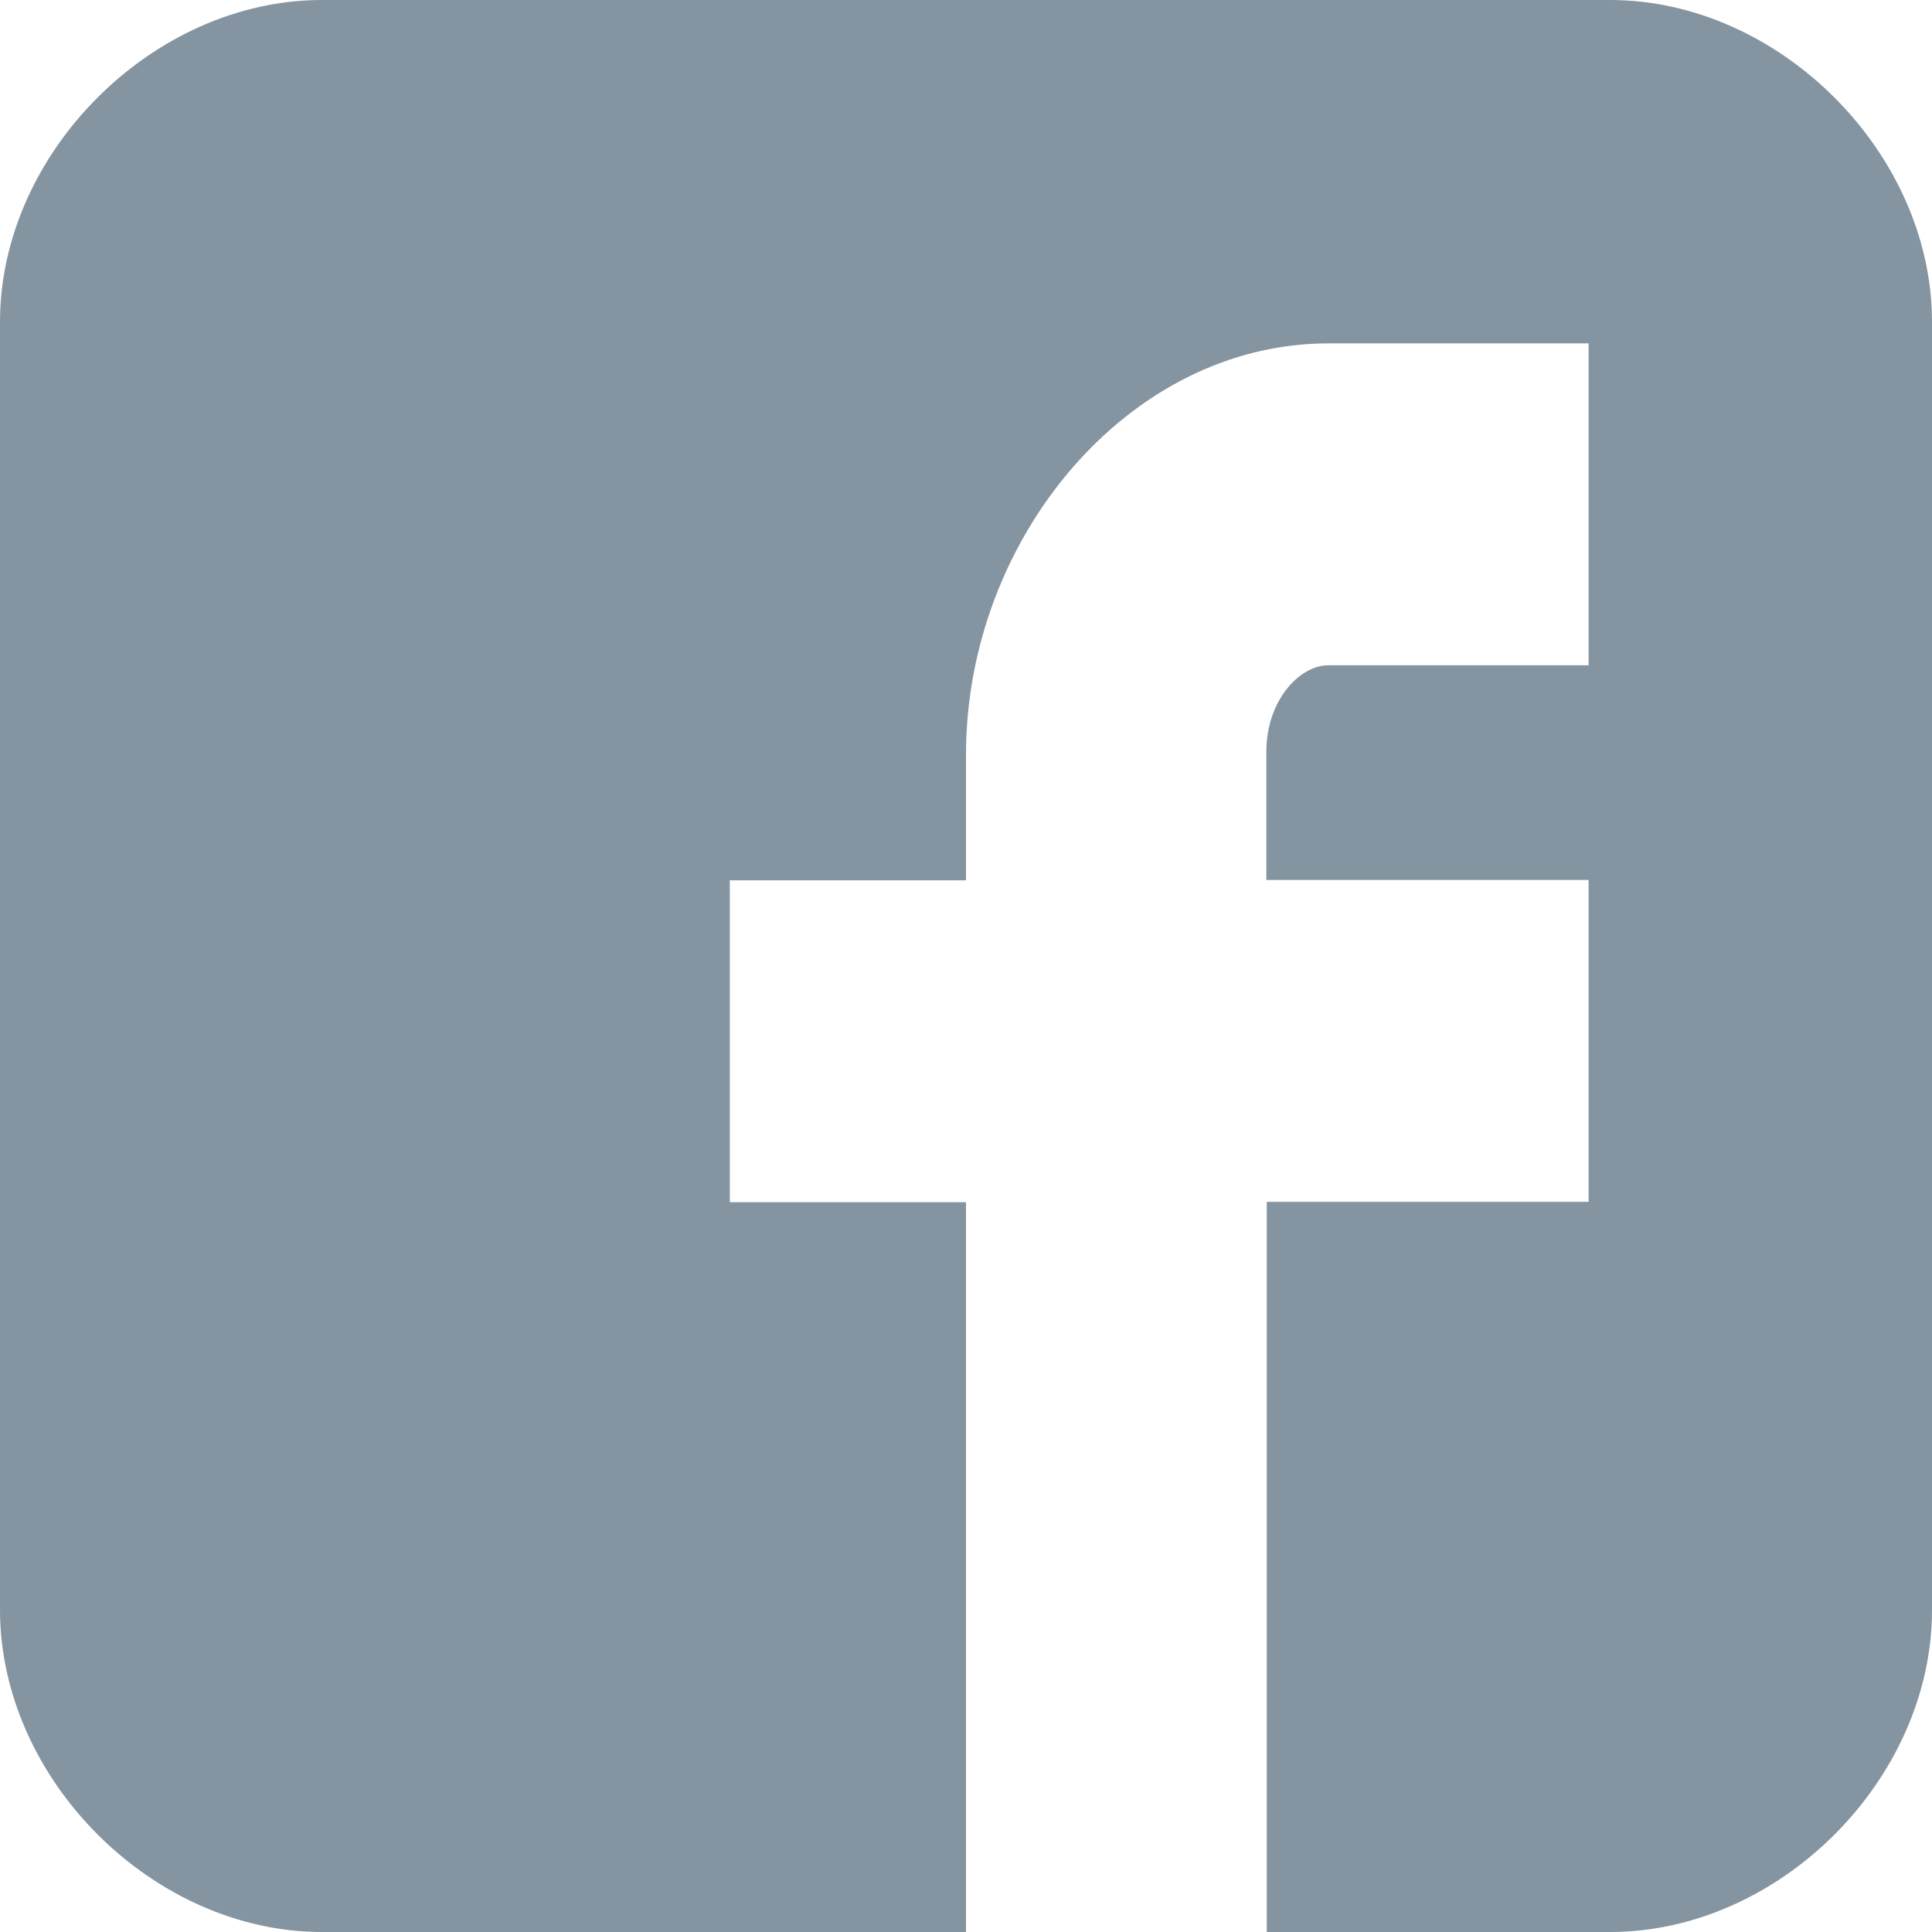
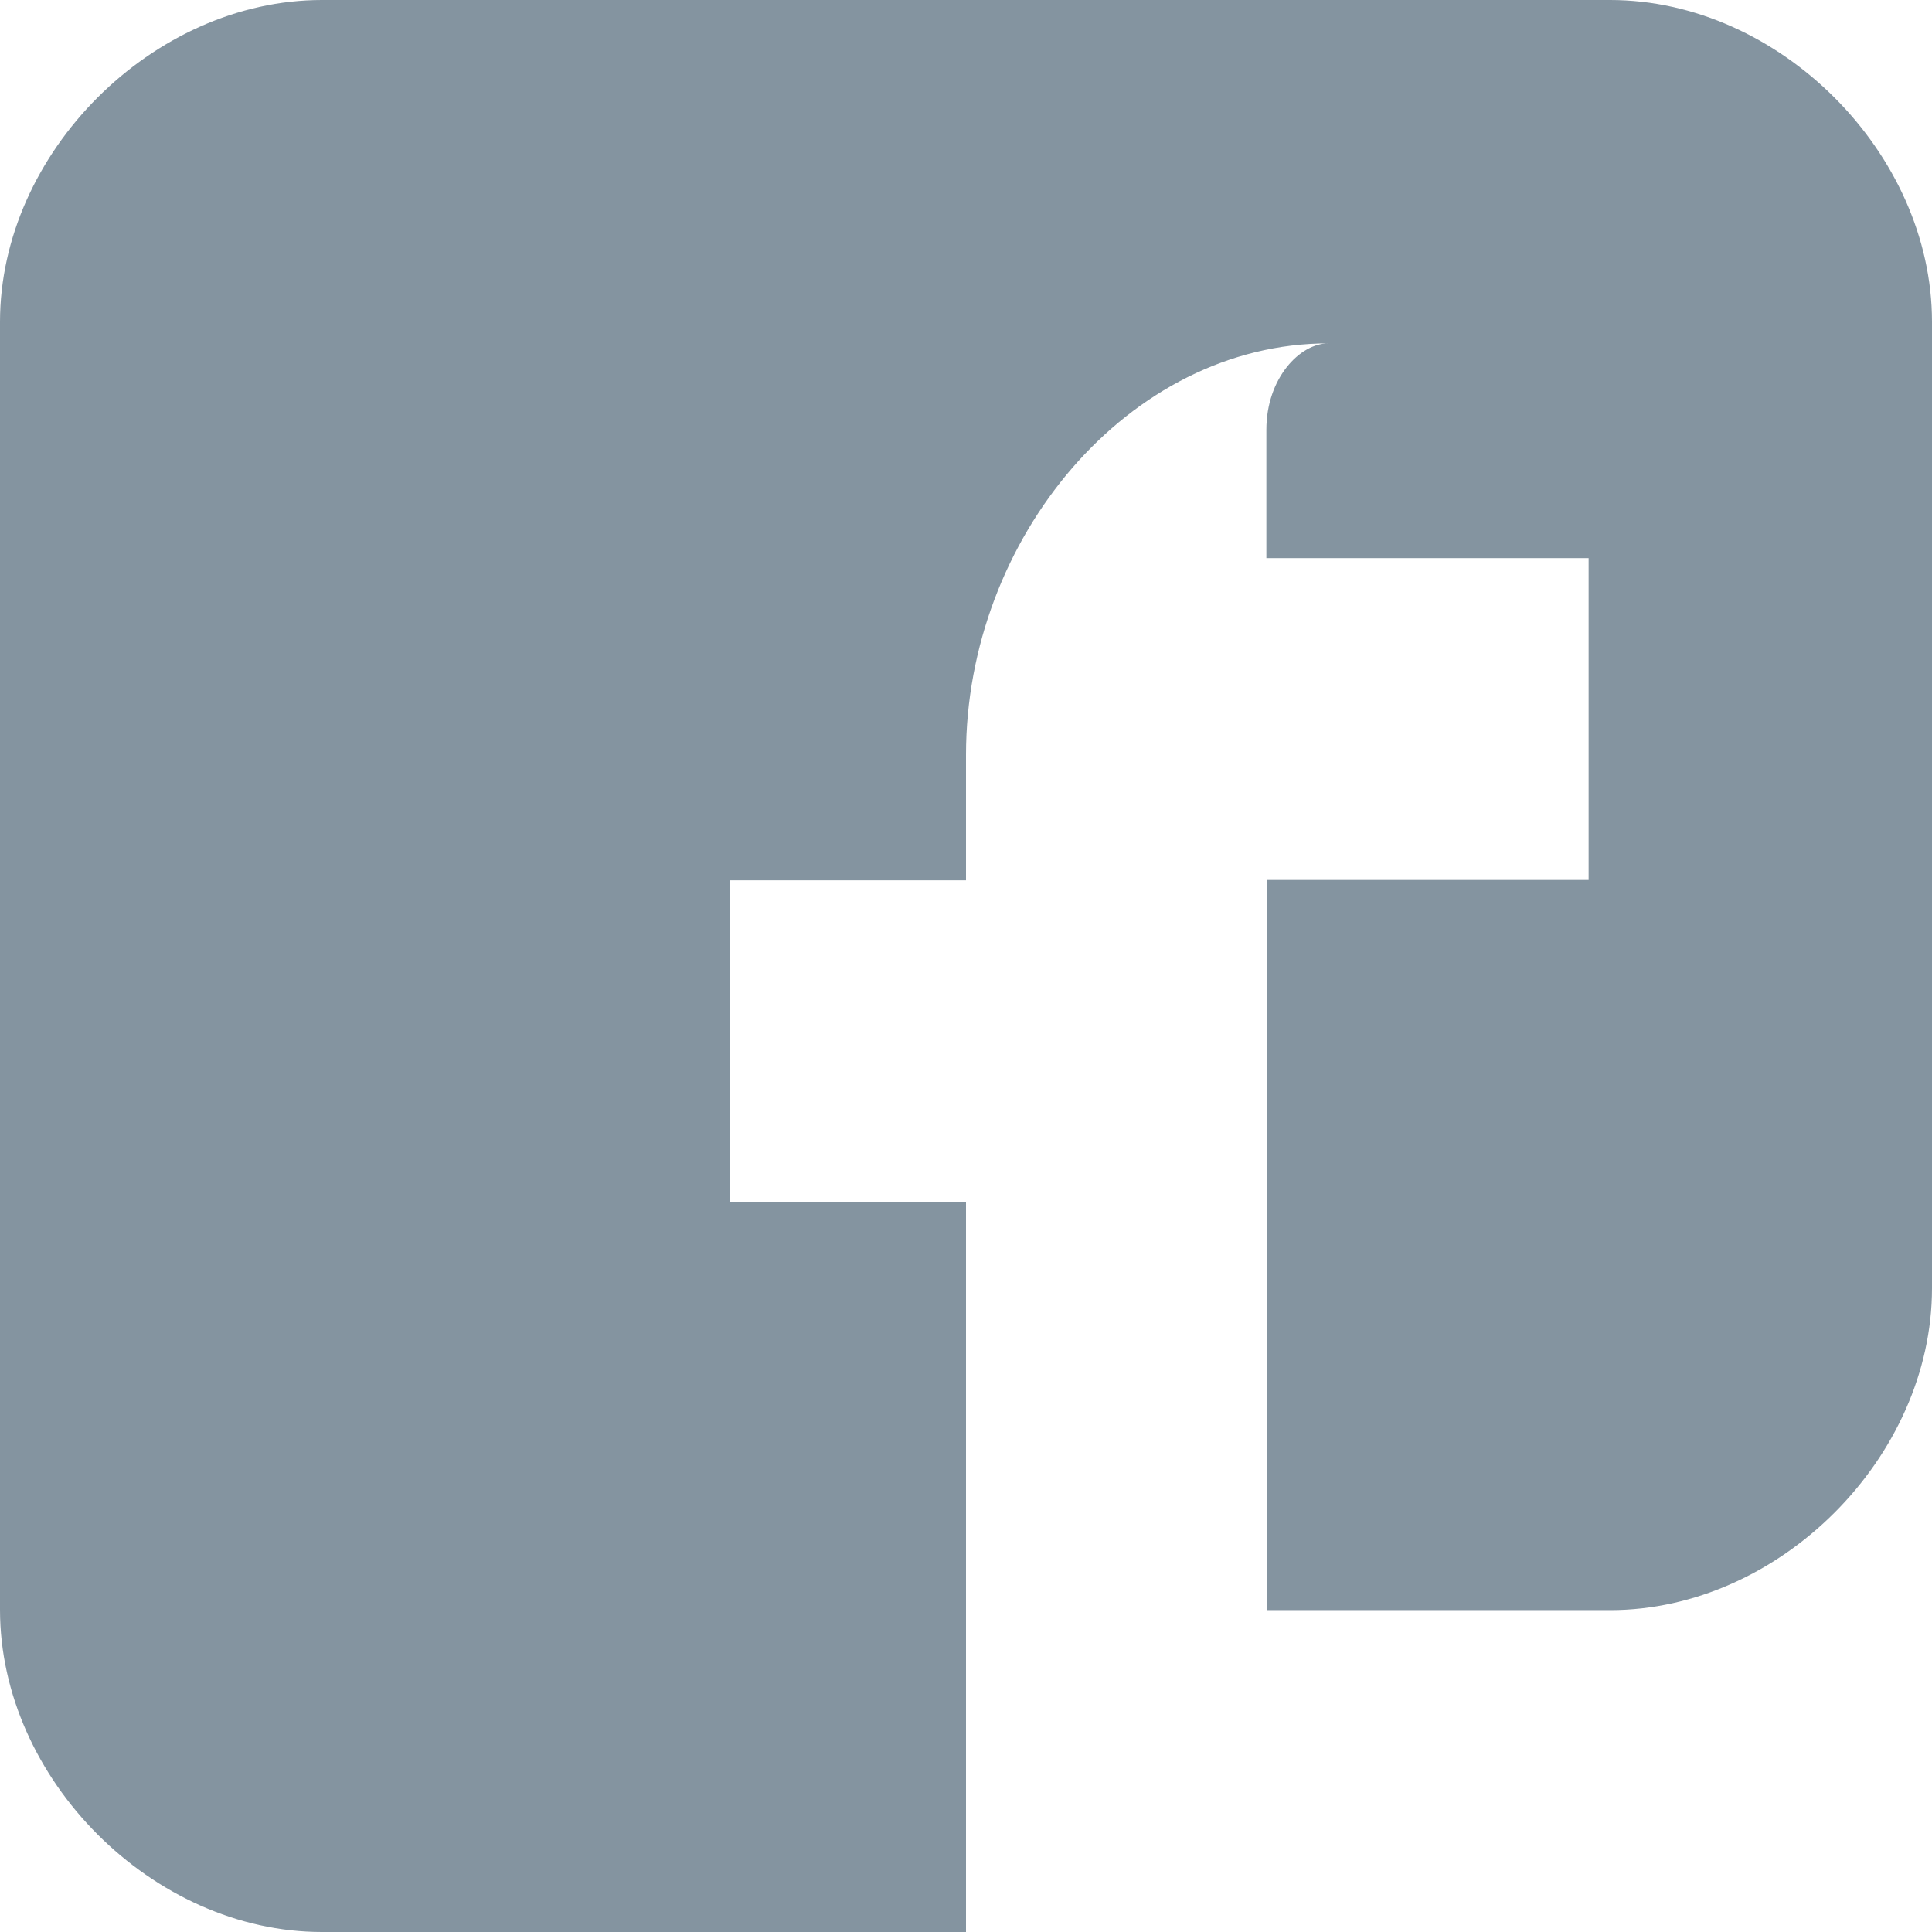
<svg xmlns="http://www.w3.org/2000/svg" enable-background="new 0 0 512 512" viewBox="0 0 512 512">
-   <path d="m512 85.3c0-44.8-40.5-85.3-85.3-85.3h-341.4c-44.8 0-85.3 40.5-85.3 85.3v341.3c0 44.9 40.5 85.4 85.3 85.4h170.7v-193.4h-62.6v-85.3h62.6v-33.3c0-57.3 43.1-109 96-109h69v85.3h-69c-7.5 0-16.4 9.2-16.4 22.9v34h85.4v85.3h-85.3v193.5h91c44.9 0 85.3-40.5 85.3-85.3z" fill="#8494a0" />
+   <path d="m512 85.3c0-44.8-40.5-85.3-85.3-85.3h-341.4c-44.8 0-85.3 40.5-85.3 85.3v341.3c0 44.9 40.5 85.4 85.3 85.4h170.7v-193.4h-62.6v-85.3h62.6v-33.3c0-57.3 43.1-109 96-109h69h-69c-7.5 0-16.4 9.2-16.4 22.9v34h85.4v85.3h-85.3v193.5h91c44.9 0 85.3-40.5 85.3-85.3z" fill="#8494a0" />
</svg>